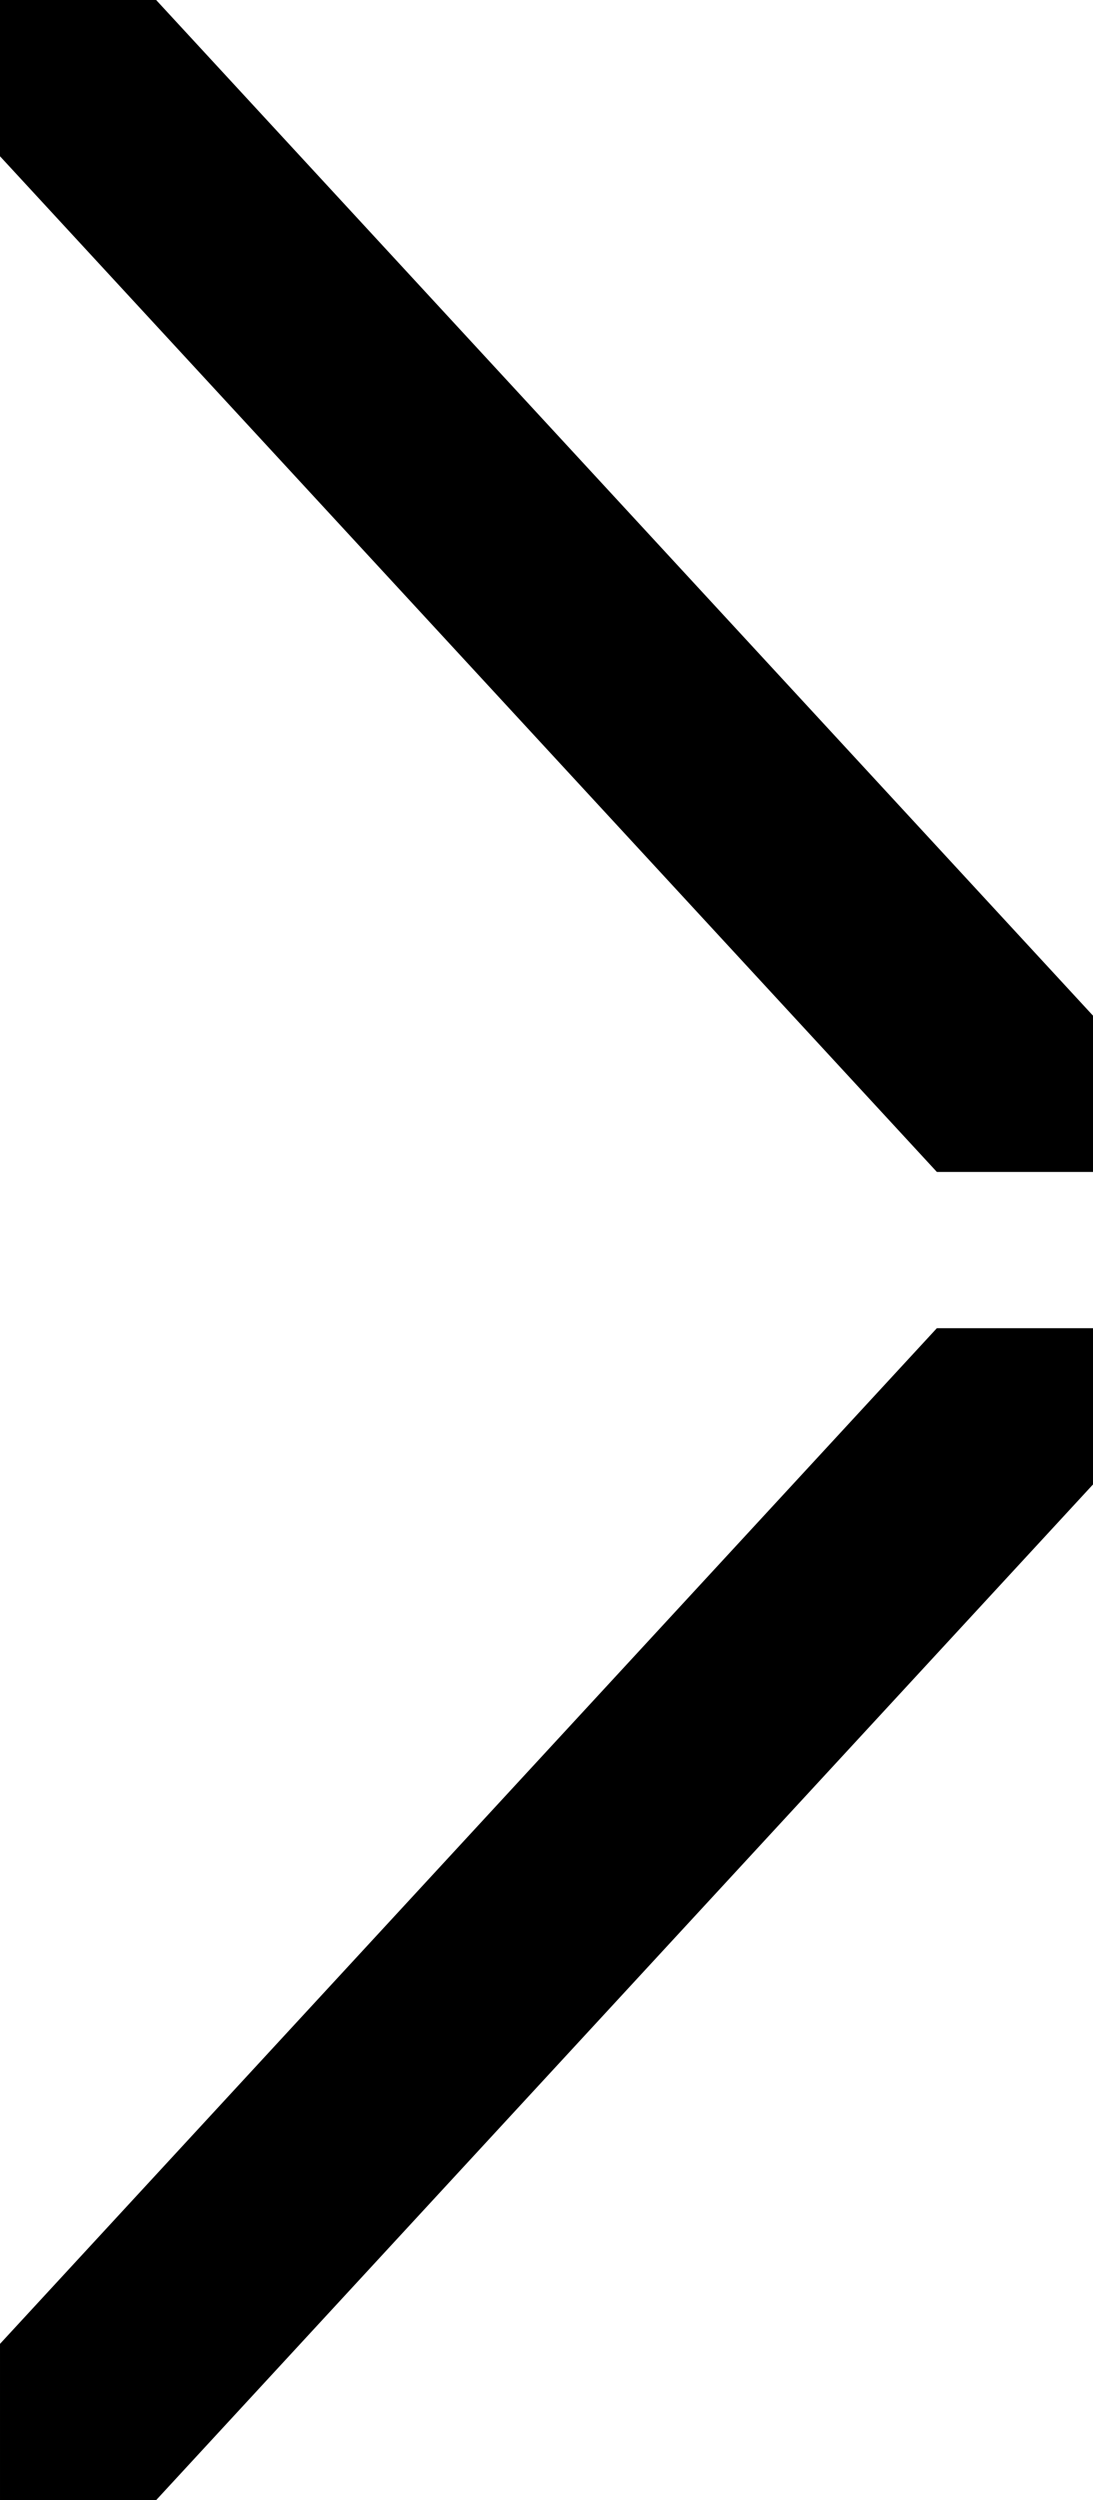
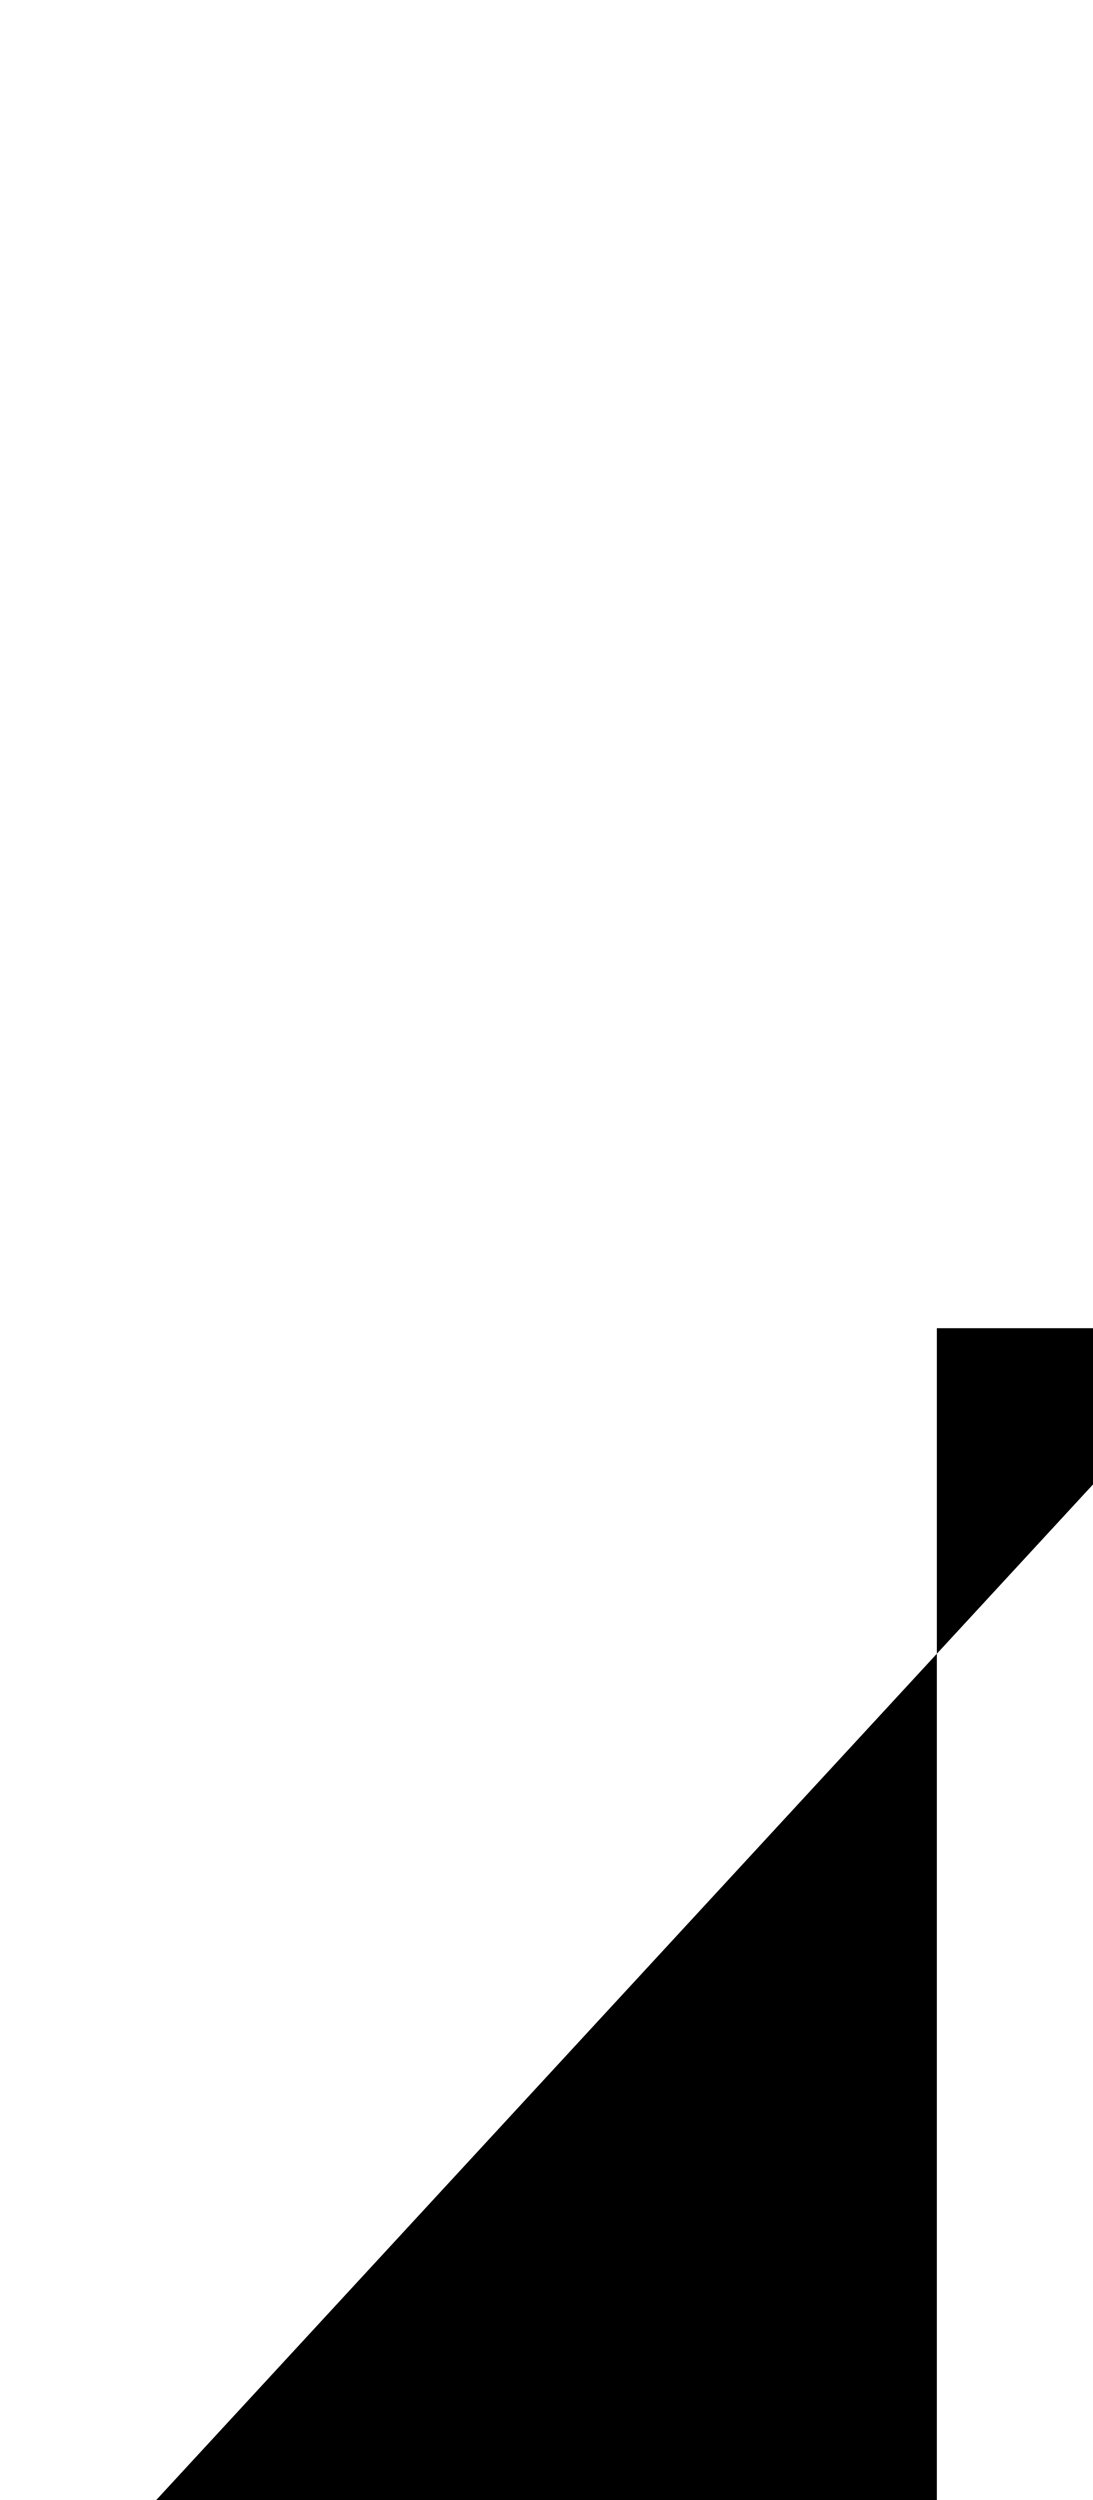
<svg xmlns="http://www.w3.org/2000/svg" width="14" height="32" viewBox="0 0 14 32" fill="none">
-   <path d="M-2.67029e-05 0H2L14 13V15H12L-2.67029e-05 2V0Z" fill="black" style="fill:black;fill-opacity:1;" />
-   <path d="M3.43323e-05 32H2L14 19V17H12L3.43323e-05 30V32Z" fill="black" style="fill:black;fill-opacity:1;" />
+   <path d="M3.43323e-05 32H2L14 19V17H12V32Z" fill="black" style="fill:black;fill-opacity:1;" />
</svg>